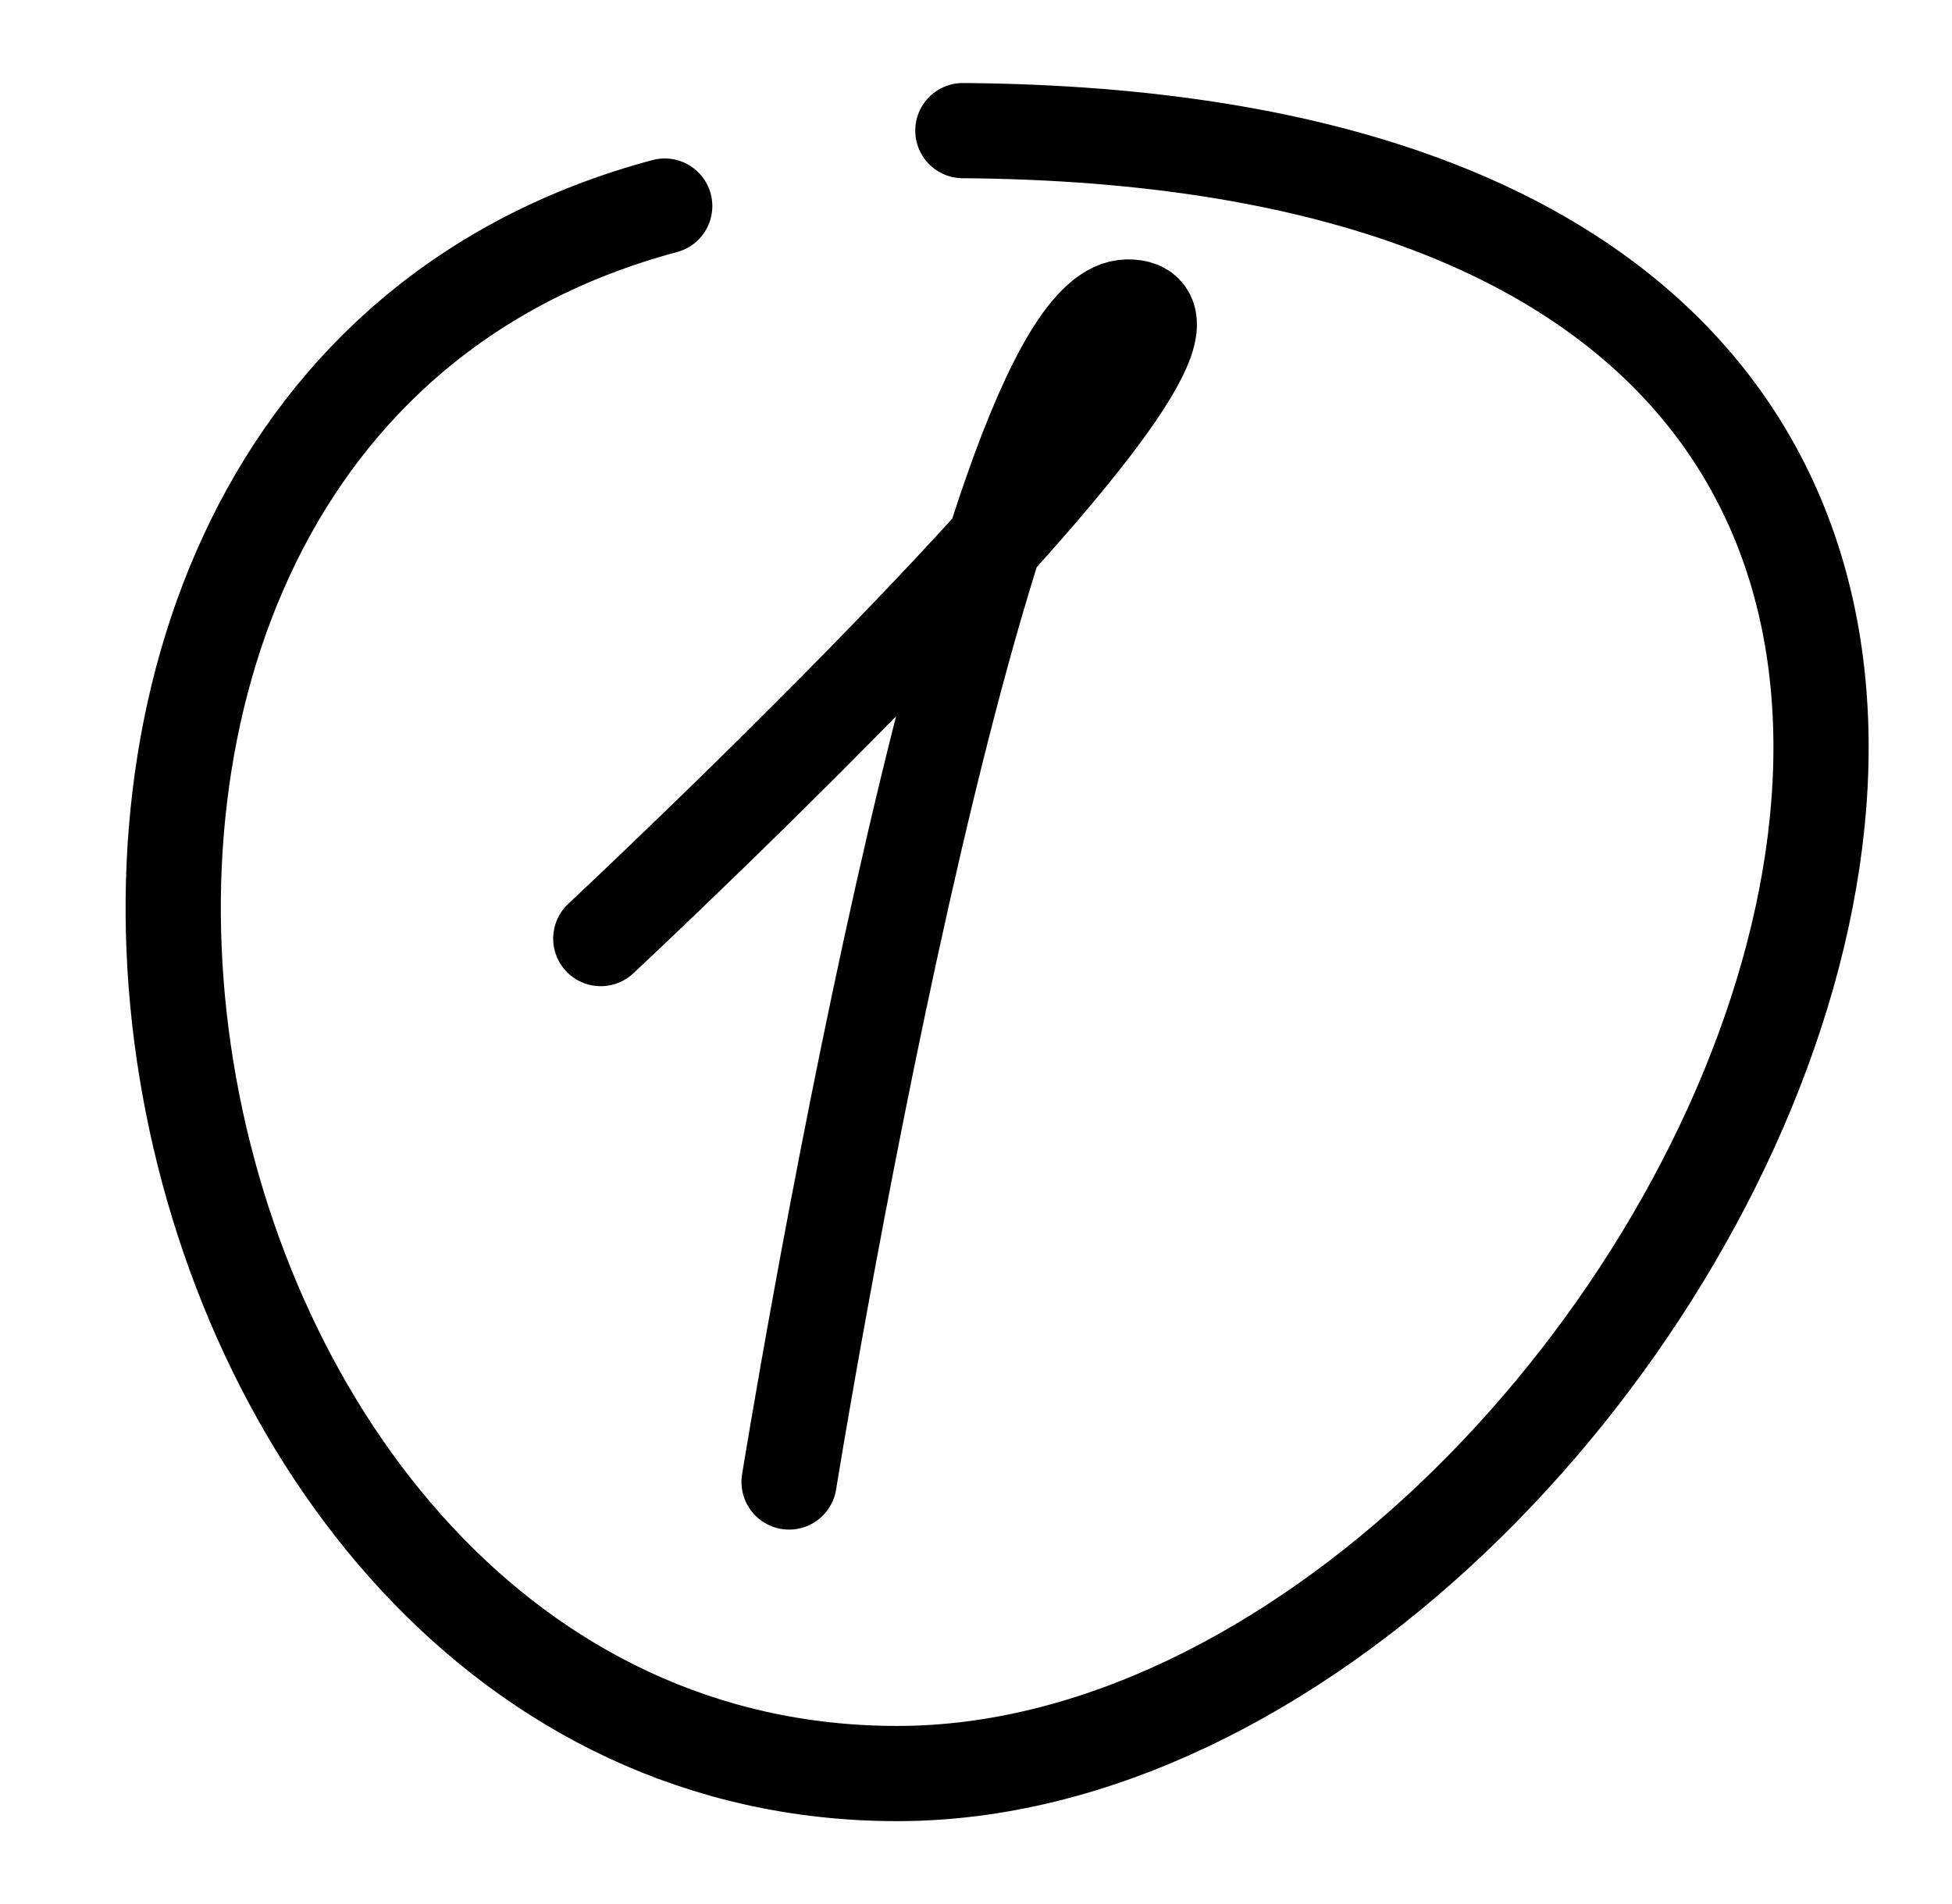
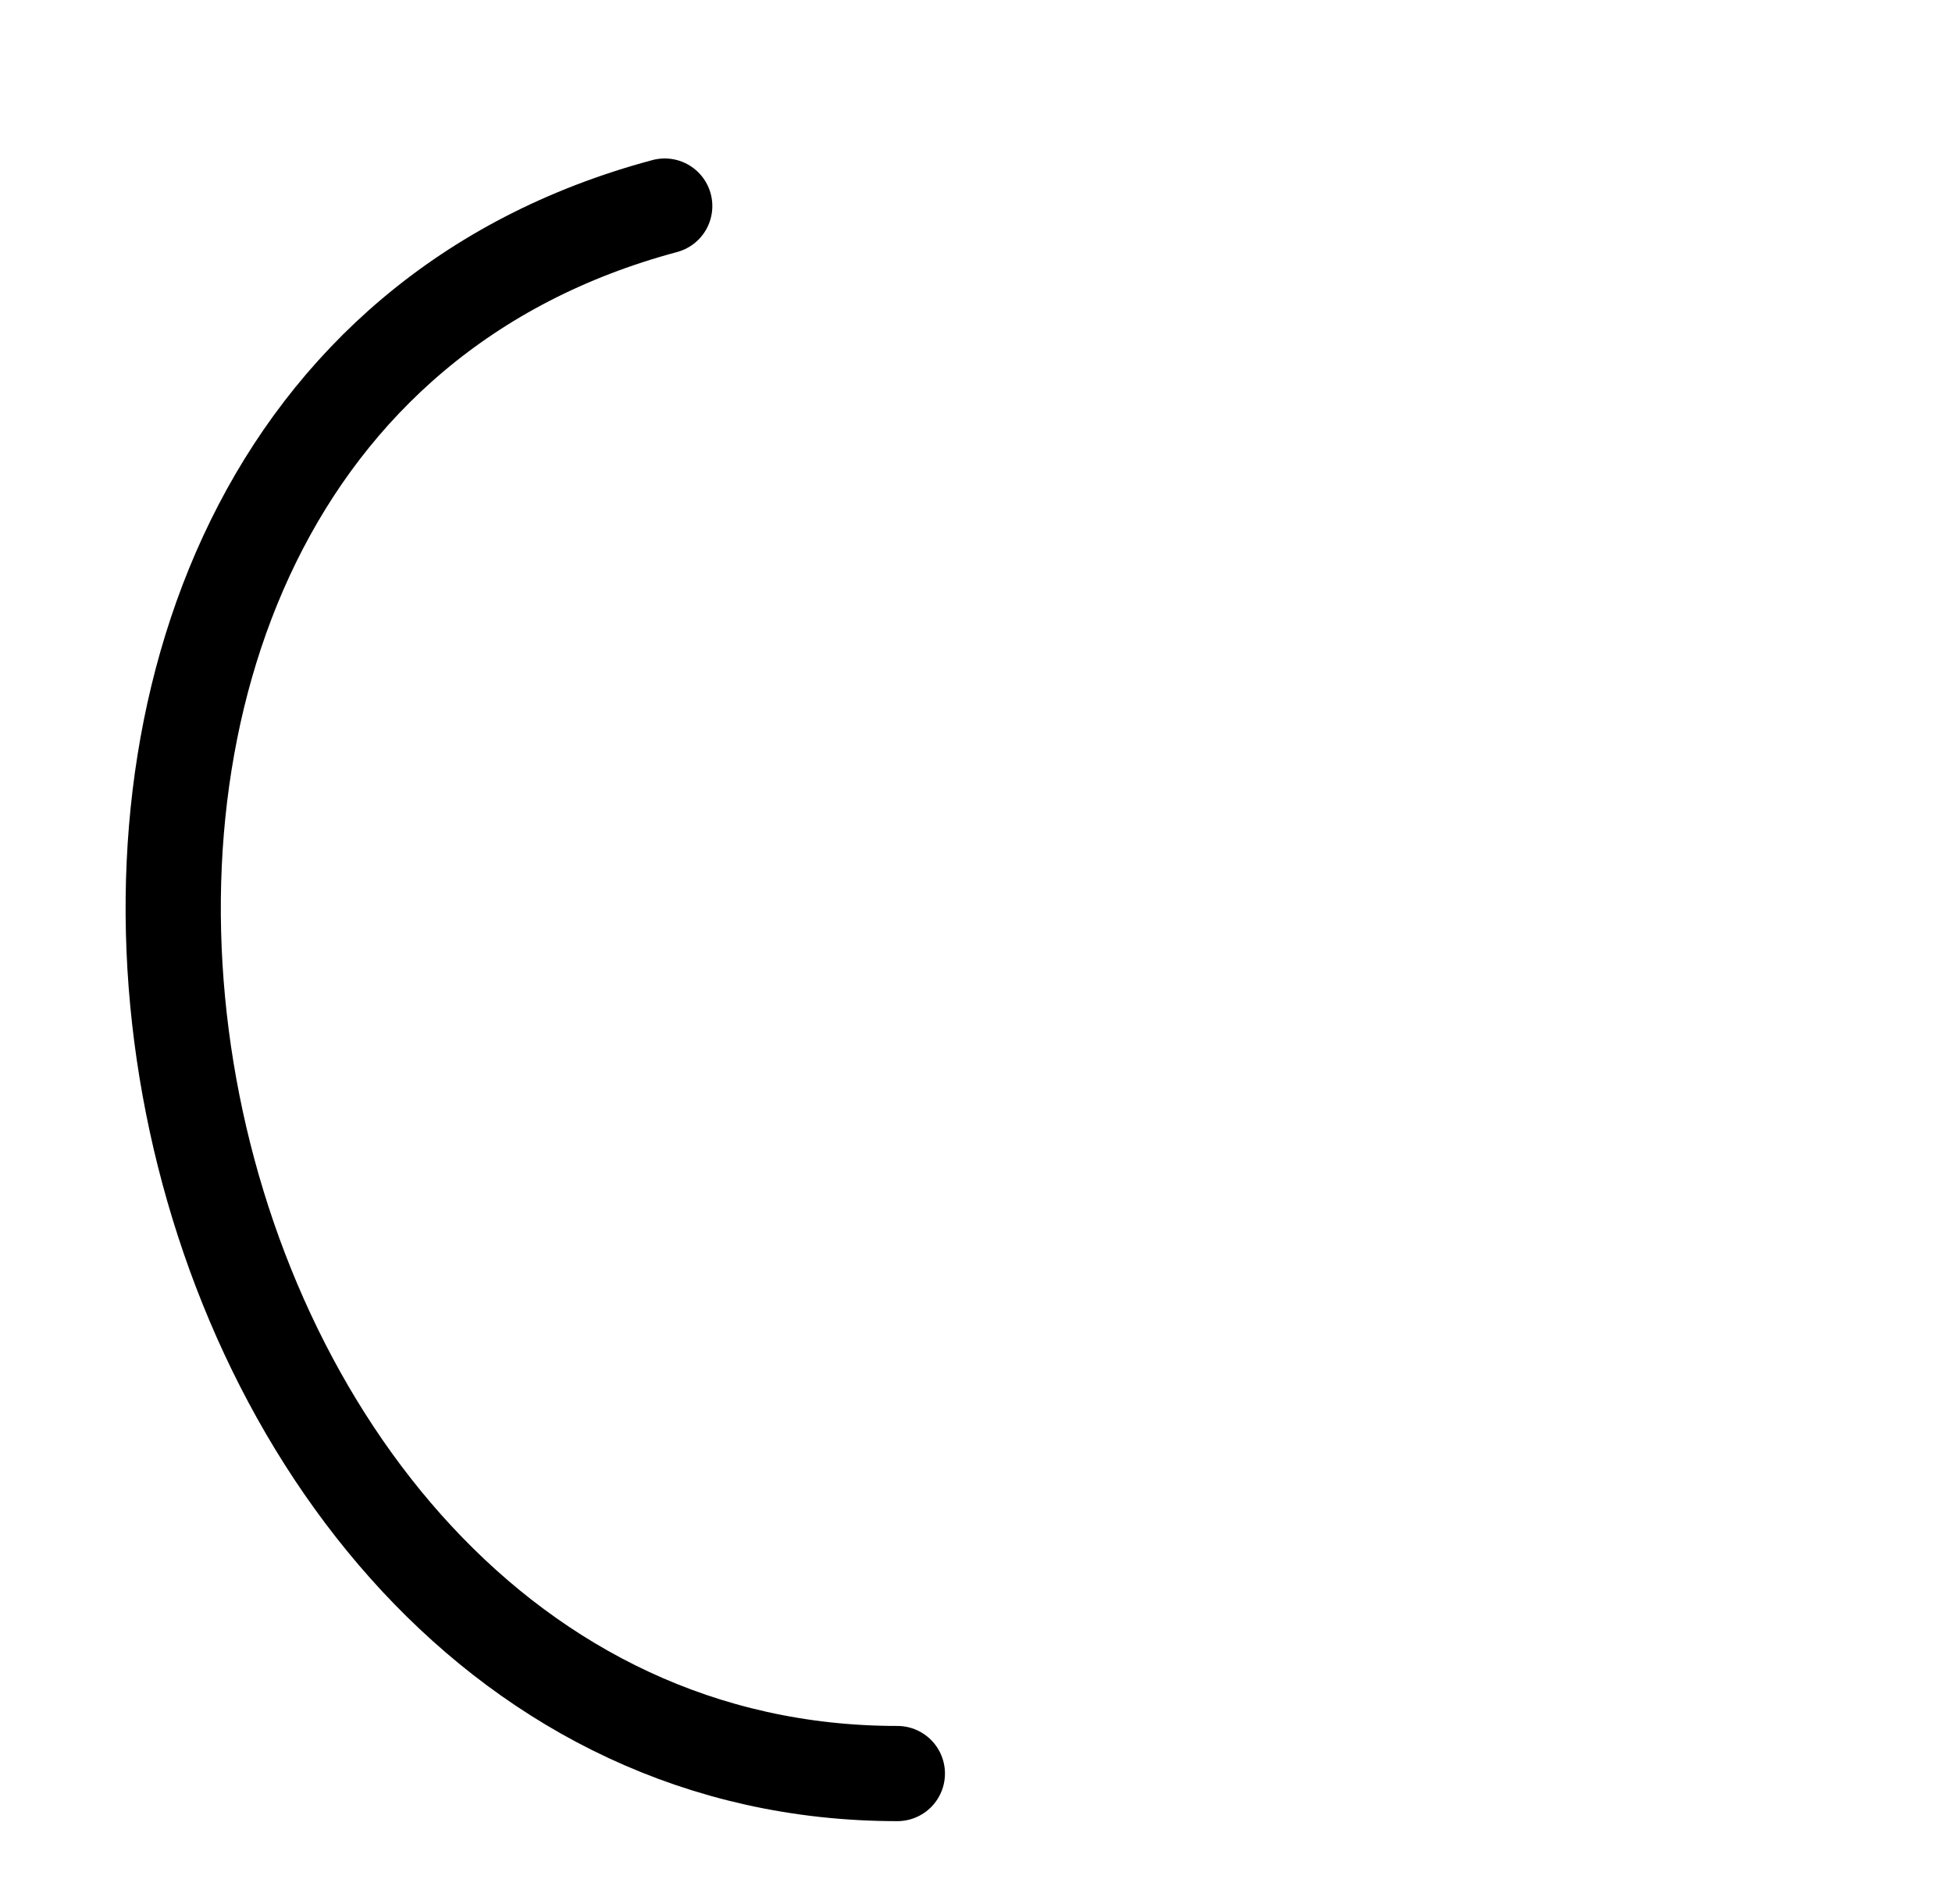
<svg xmlns="http://www.w3.org/2000/svg" width="41" height="40" viewBox="0 0 41 40" fill="none">
-   <path d="M12.619 19.718C12.619 19.718 26.823 6.449 23.689 6.449C20.555 6.449 16.574 31.134 16.574 31.134" stroke="black" stroke-width="2" stroke-linecap="round" />
-   <path d="M13.962 4.329C-2.821 8.825 2.331 37.26 18.848 37.259C35.365 37.258 52.02 2.981 20.224 2.744" stroke="black" stroke-width="2" stroke-linecap="round" />
+   <path d="M13.962 4.329C-2.821 8.825 2.331 37.26 18.848 37.259" stroke="black" stroke-width="2" stroke-linecap="round" />
</svg>